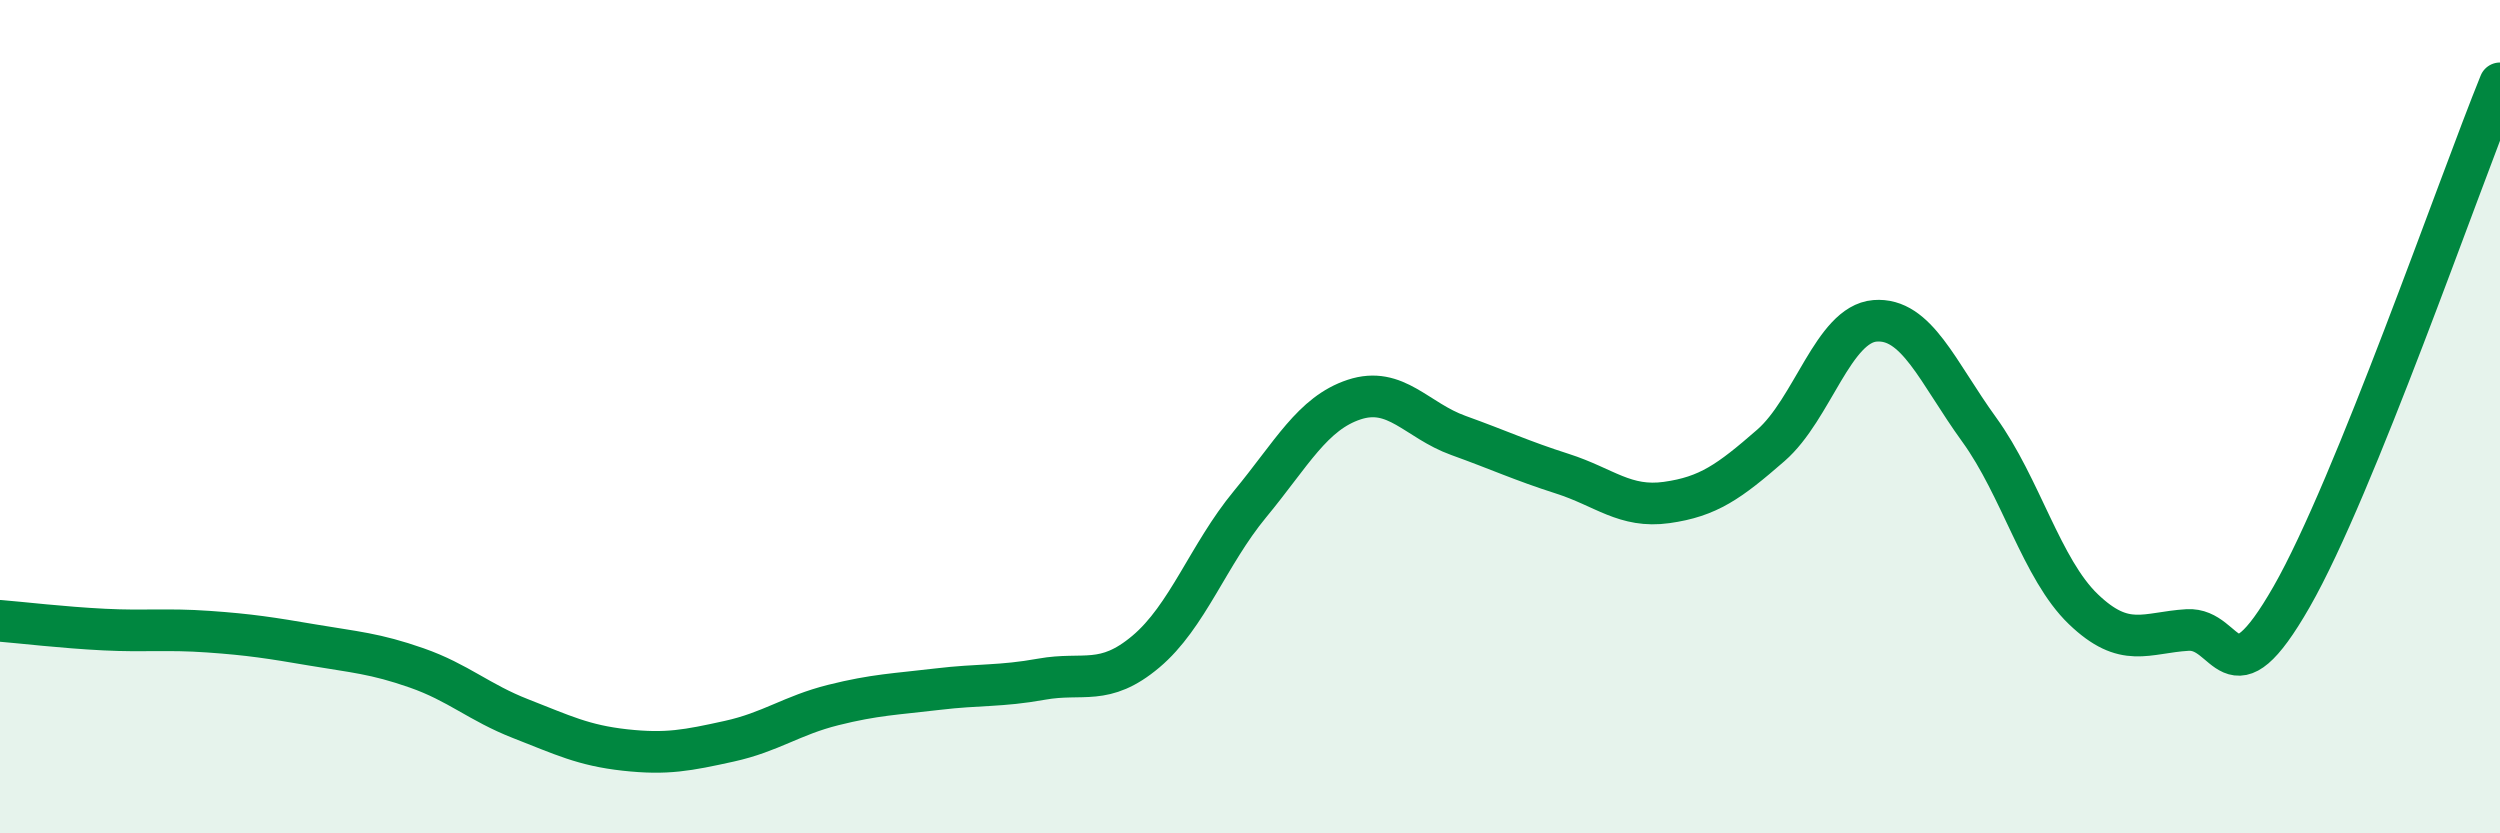
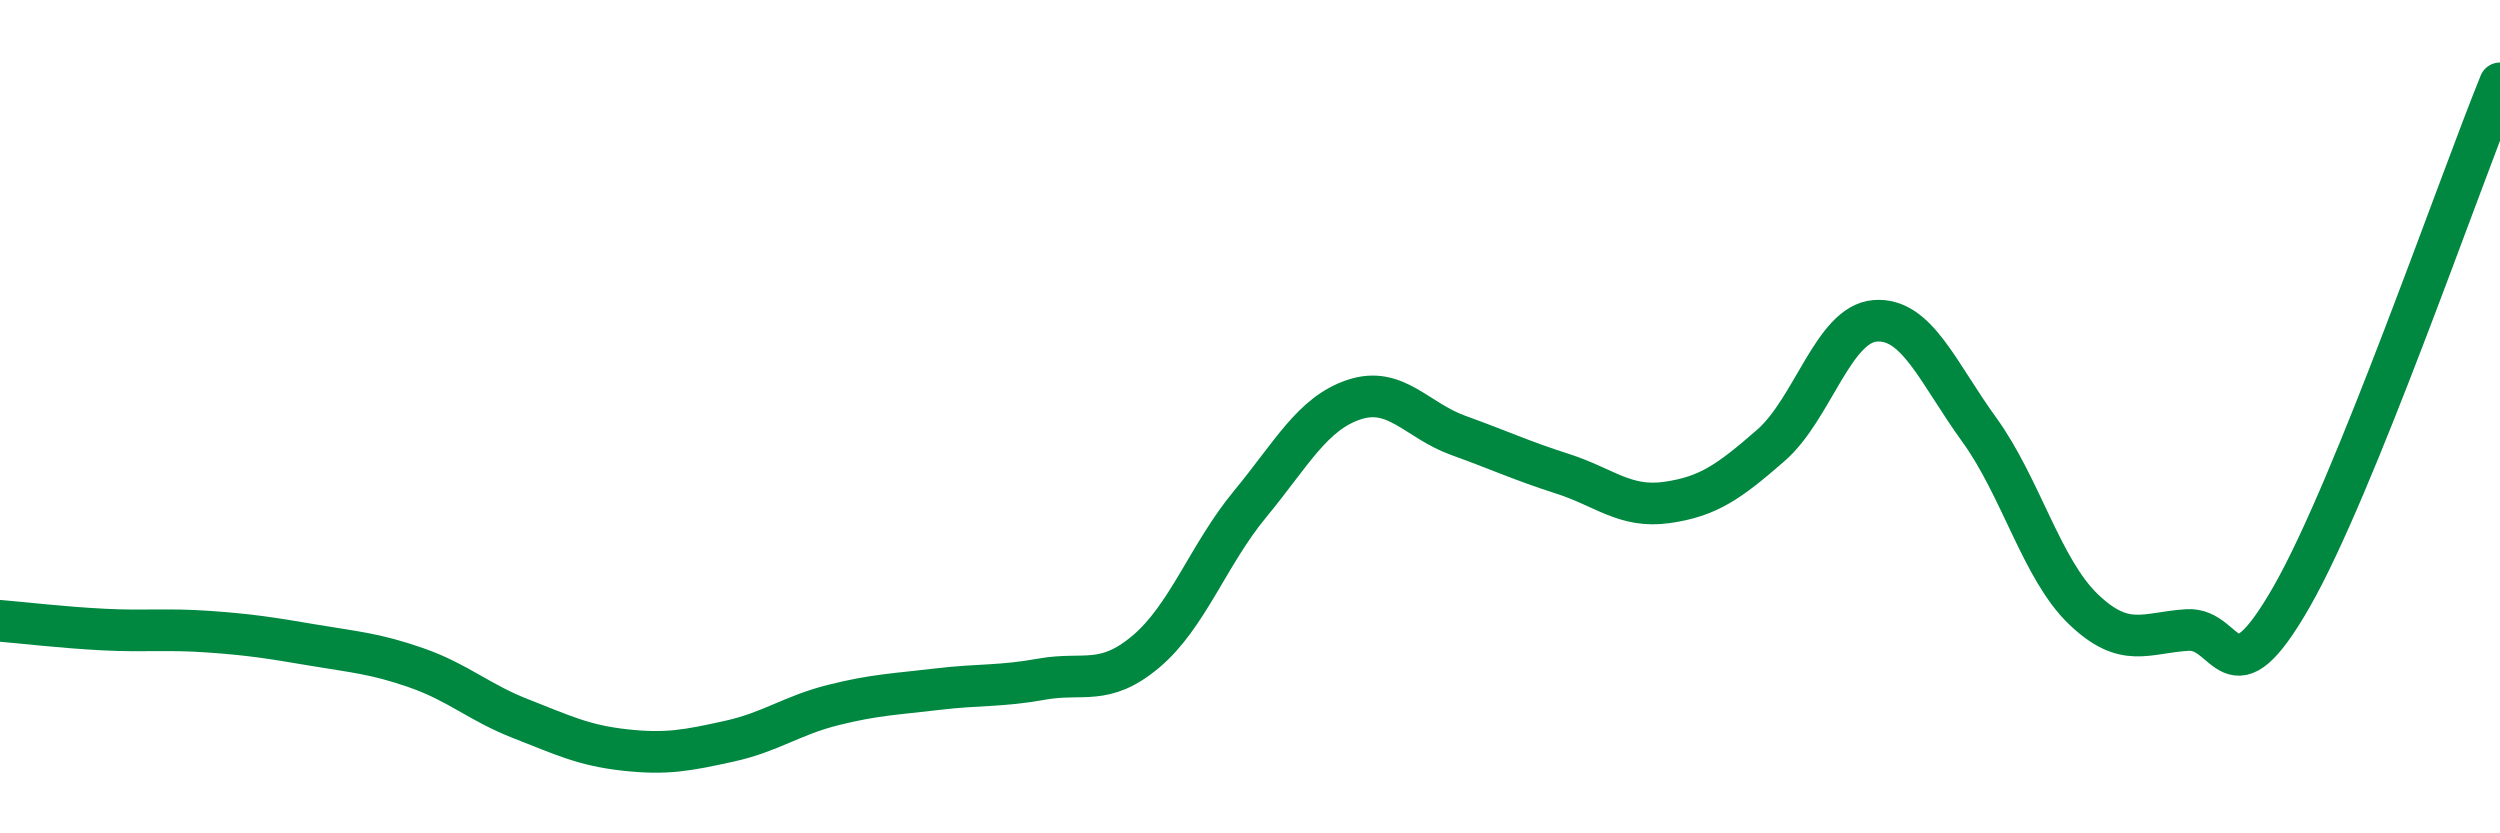
<svg xmlns="http://www.w3.org/2000/svg" width="60" height="20" viewBox="0 0 60 20">
-   <path d="M 0,14.9 C 0.5,14.94 1.5,15.06 2.5,15.11 C 3.5,15.16 4,15.09 5,15.16 C 6,15.23 6.5,15.31 7.5,15.48 C 8.5,15.65 9,15.68 10,16.03 C 11,16.38 11.5,16.86 12.5,17.25 C 13.5,17.64 14,17.89 15,18 C 16,18.11 16.5,18.01 17.5,17.79 C 18.5,17.57 19,17.17 20,16.92 C 21,16.67 21.5,16.66 22.5,16.54 C 23.5,16.42 24,16.48 25,16.3 C 26,16.12 26.5,16.48 27.5,15.64 C 28.5,14.8 29,13.31 30,12.1 C 31,10.89 31.5,9.92 32.5,9.59 C 33.5,9.26 34,10.09 35,10.45 C 36,10.81 36.5,11.05 37.5,11.37 C 38.5,11.69 39,12.2 40,12.06 C 41,11.92 41.5,11.56 42.5,10.69 C 43.5,9.82 44,7.78 45,7.7 C 46,7.62 46.5,8.93 47.5,10.31 C 48.5,11.69 49,13.66 50,14.62 C 51,15.58 51.5,15.18 52.5,15.12 C 53.5,15.06 53.5,16.94 55,14.32 C 56.5,11.7 59,4.46 60,2L60 20L0 20Z" fill="#008740" opacity="0.1" stroke-linecap="round" stroke-linejoin="round" />
  <path d="M 0,14.9 C 0.5,14.94 1.5,15.06 2.5,15.11 C 3.5,15.16 4,15.09 5,15.16 C 6,15.23 6.5,15.31 7.5,15.48 C 8.5,15.65 9,15.68 10,16.03 C 11,16.38 11.5,16.86 12.5,17.25 C 13.5,17.64 14,17.89 15,18 C 16,18.11 16.5,18.01 17.5,17.79 C 18.5,17.57 19,17.17 20,16.92 C 21,16.67 21.5,16.66 22.5,16.54 C 23.5,16.42 24,16.48 25,16.3 C 26,16.12 26.5,16.48 27.5,15.64 C 28.5,14.8 29,13.31 30,12.1 C 31,10.89 31.5,9.92 32.5,9.59 C 33.5,9.26 34,10.09 35,10.45 C 36,10.81 36.5,11.05 37.5,11.37 C 38.5,11.69 39,12.2 40,12.06 C 41,11.92 41.5,11.56 42.5,10.69 C 43.5,9.82 44,7.78 45,7.7 C 46,7.62 46.5,8.93 47.5,10.31 C 48.5,11.69 49,13.66 50,14.62 C 51,15.58 51.5,15.18 52.5,15.12 C 53.5,15.06 53.5,16.94 55,14.32 C 56.5,11.7 59,4.46 60,2" stroke="#008740" stroke-width="1" fill="none" stroke-linecap="round" stroke-linejoin="round" />
</svg>